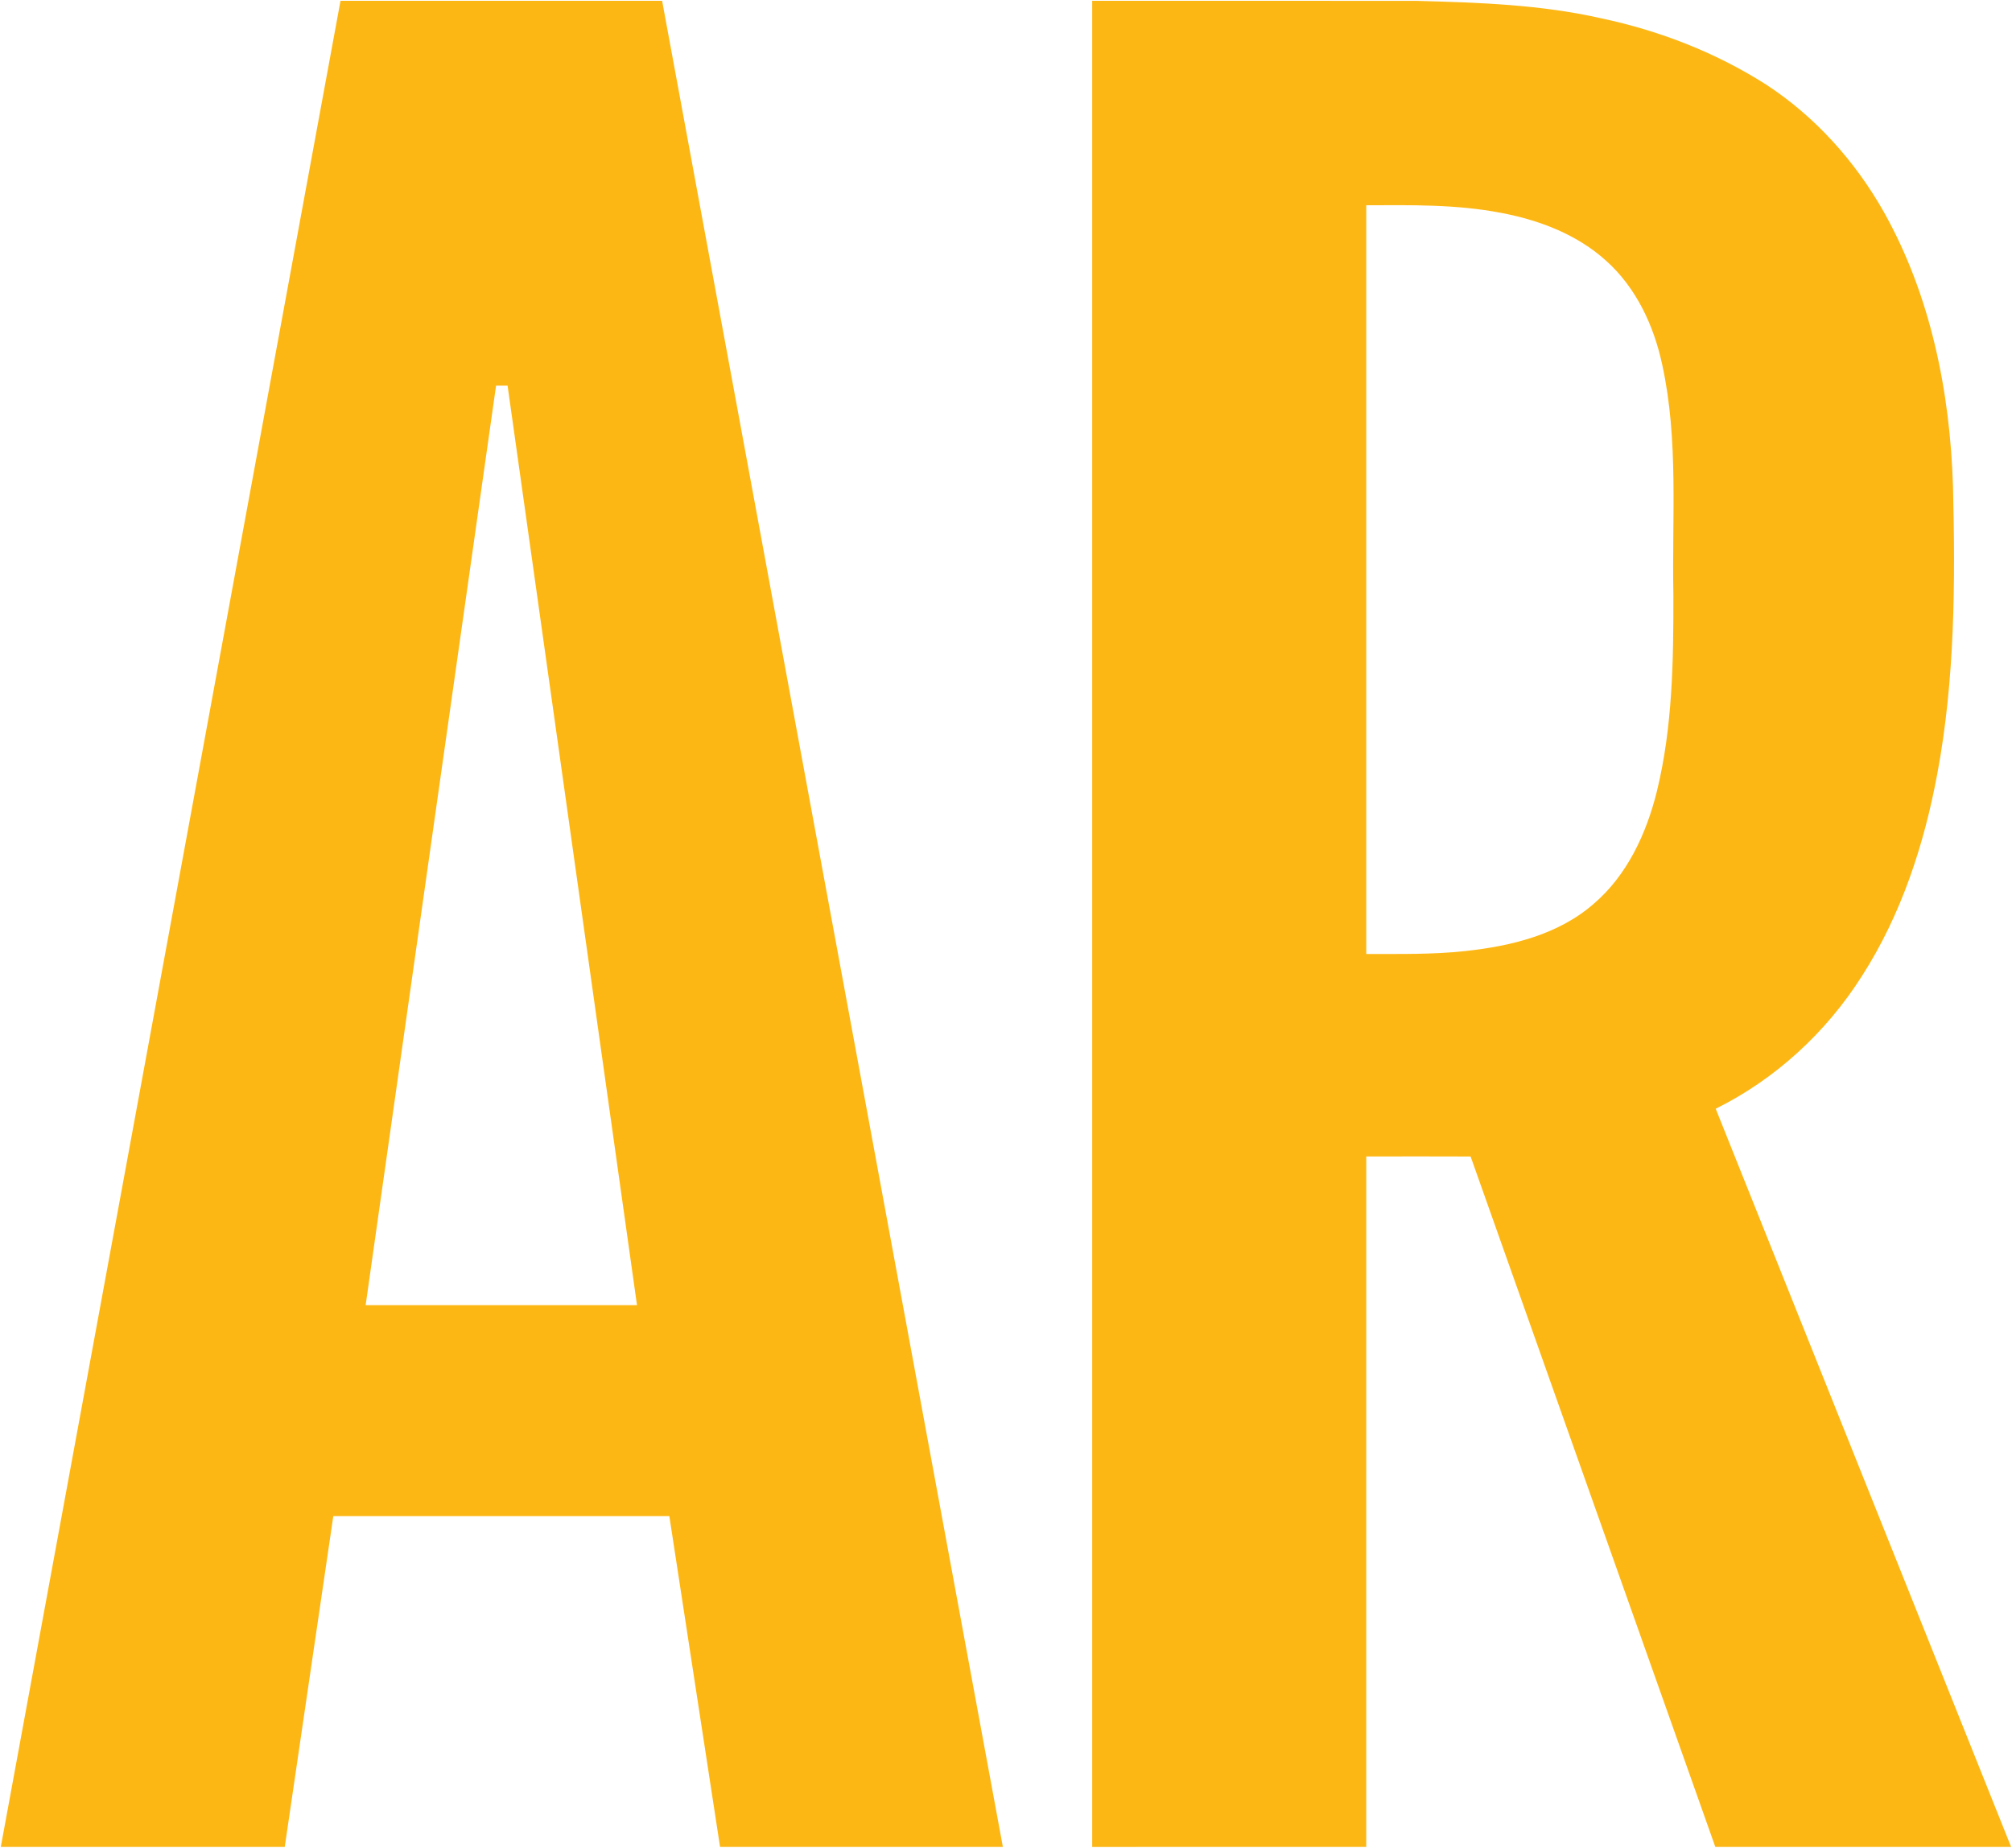
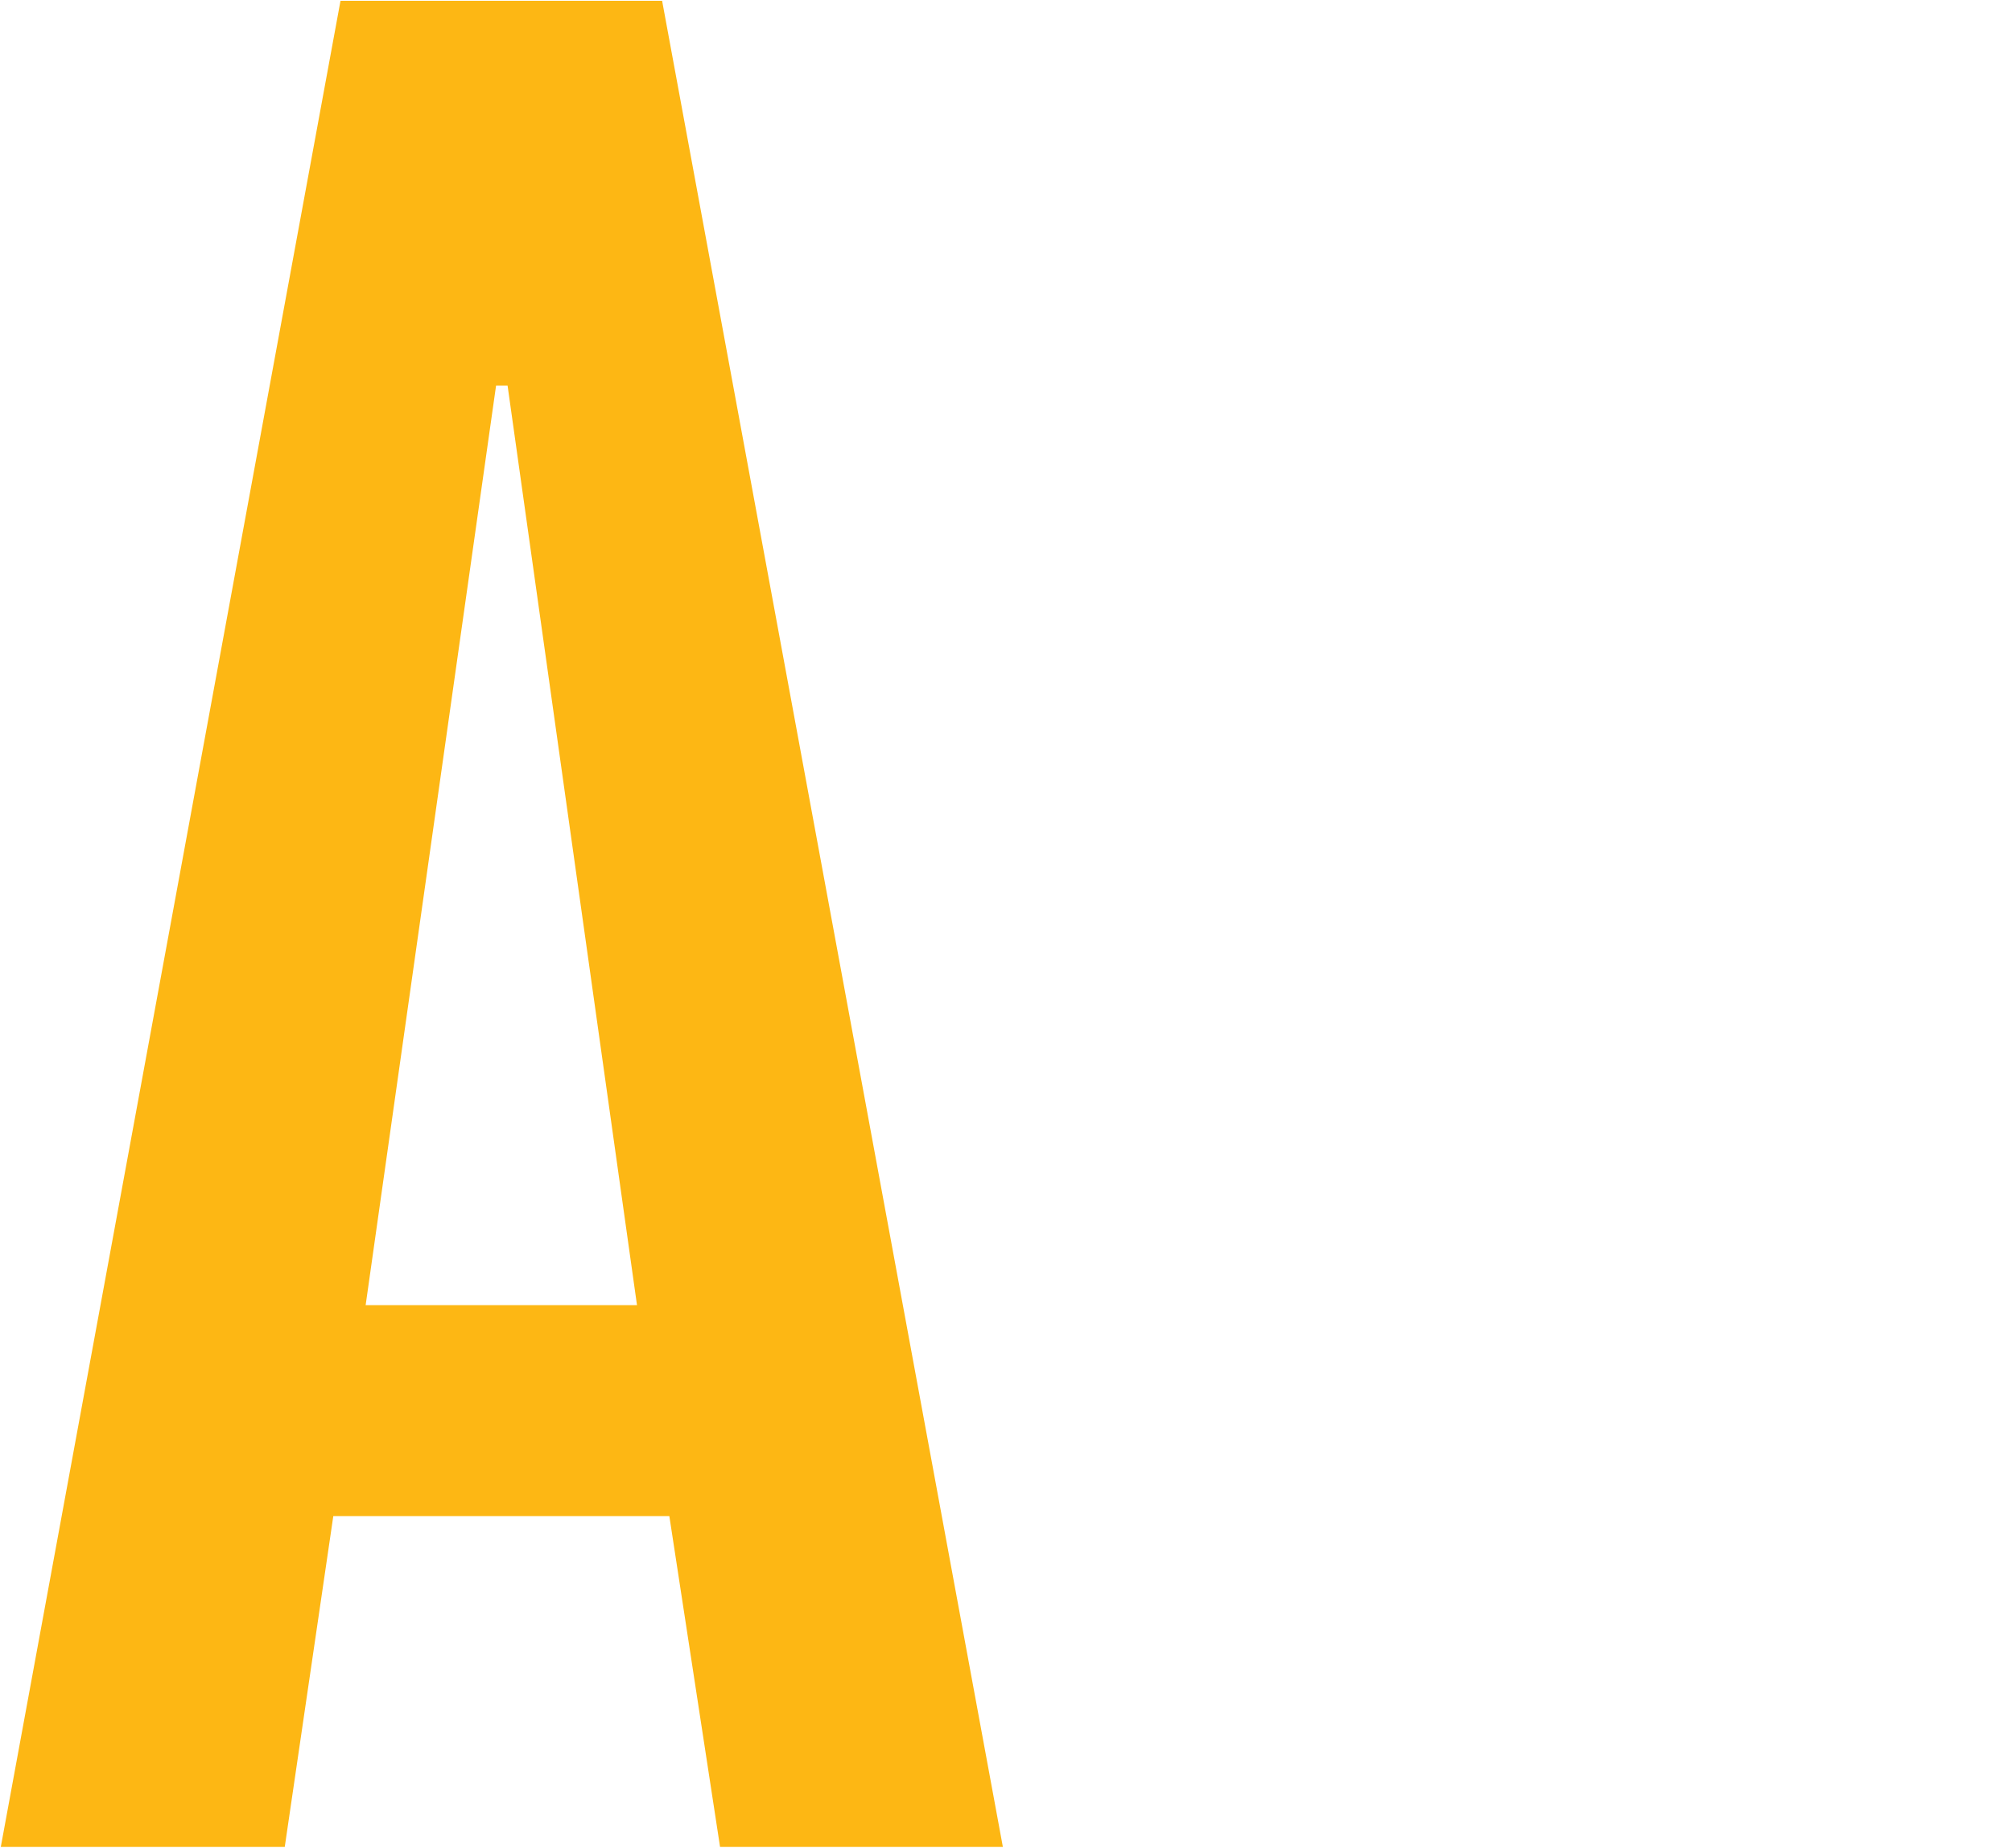
<svg xmlns="http://www.w3.org/2000/svg" version="1.2" baseProfile="tiny-ps" viewBox="0 0 1715 1575" width="1715" height="1575">
  <title>array-logo-gold-and-navy-svg</title>
  <style>
		tspan { white-space:pre }
		.s0 { fill: #fdb714 } 
	</style>
  <g id="#fdb714ff">
    <path id="Layer" fill-rule="evenodd" class="s0" d="m0.68 1574.12c96.53-524.48 193.03-1048.96 289.56-1573.44c91.37 0 182.73 0 274.14 0c96.8 524.51 193.64 1048.99 290.45 1573.47c-80.36-0.03-160.71 0.03-241.07-0.03c-14.36-94-28.79-187.96-43.22-281.93c-95.47-0.03-190.97-0.03-286.44 0c-13.85 93.96-27.63 187.93-41.38 281.93c-80.7 0.07-161.36 0.03-242.03 0zm422.16-1245.47c-37.07 261.23-74.17 522.46-111.17 783.73c77.11 0 154.18 0.03 231.29-0.03c-36.76-261.23-73.52-522.46-110.31-783.69c-2.46 0-7.35 0-9.81 0z" />
-     <path id="Layer" fill-rule="evenodd" class="s0" d="m930.97 0.68c92.26 0.03 184.51-0.07 276.8 0.07c52.59 1.4 105.63 3.15 157.16 14.88c49.58 10.47 97.59 29.14 140.4 56.41c41.79 27.23 76.05 65.4 100.5 108.74c39.87 71.11 56.35 152.97 58.88 233.87c1.98 81.58 1.71 163.88-13.3 244.37c-11.22 60.65-30.77 120.58-64.25 172.74c-30.4 48.06-73.72 87.94-124.71 113.22c83.95 209.72 167.86 419.43 251.81 629.18c-84.05 0-168.1 0.03-252.15-0.03c-69.48-196.17-139.03-392.31-208.58-588.44c-29.65-0.14-59.29-0.07-88.94-0.03c-0.03 196.17 0 392.31-0.03 588.48c-77.86 0.03-155.72 0.03-233.58 0.03c0-524.48 0-1048.96 0-1573.47zm233.61 174.28c-0.03 212.69-0.03 425.39 0 638.11c28.18-0.07 56.45 0.58 84.53-2.5c38.78-4.17 79.16-13.89 109.28-40.19c28.59-24.39 45-59.96 53.89-95.85c13.44-54.83 14.19-111.68 14.09-167.81c-1.3-65.23 4.55-131.42-9.47-195.66c-7.04-33.21-22.12-65.74-47.74-88.7c-24.86-22.58-57.31-34.89-89.96-40.98c-37.75-7.29-76.36-6.57-114.62-6.43z" />
  </g>
  <g id="#0e1f30ff">
	</g>
</svg>